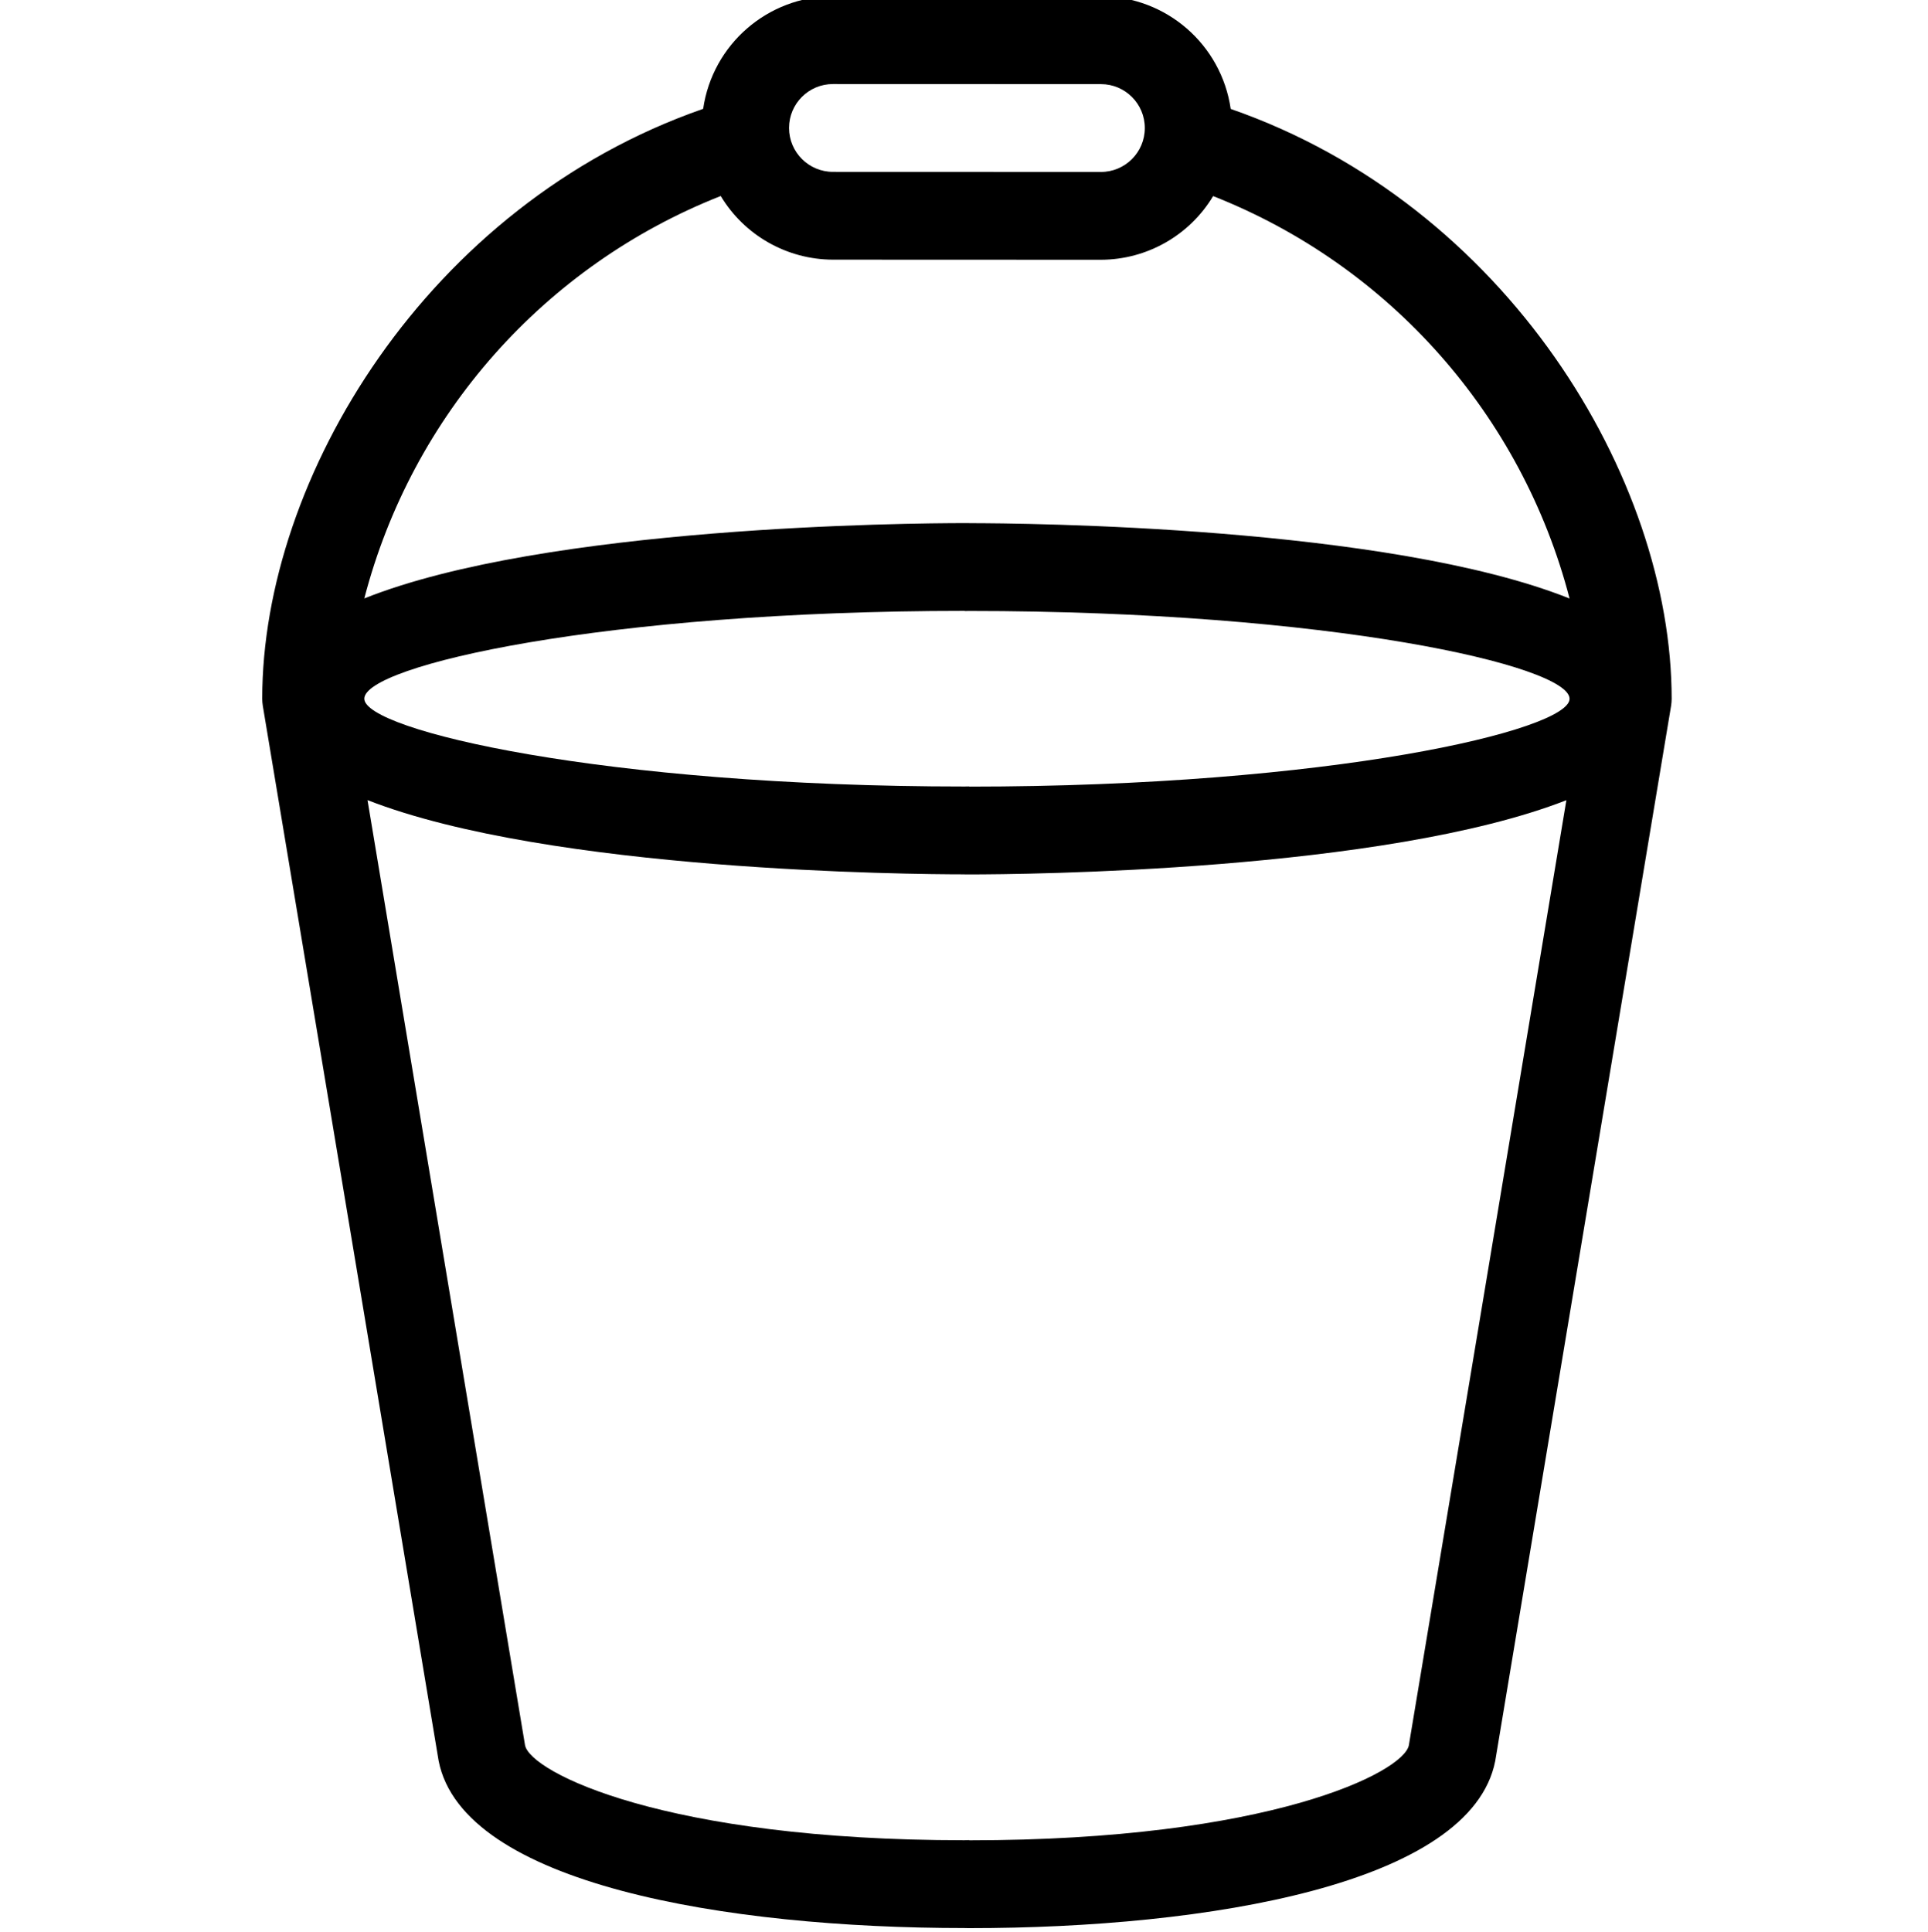
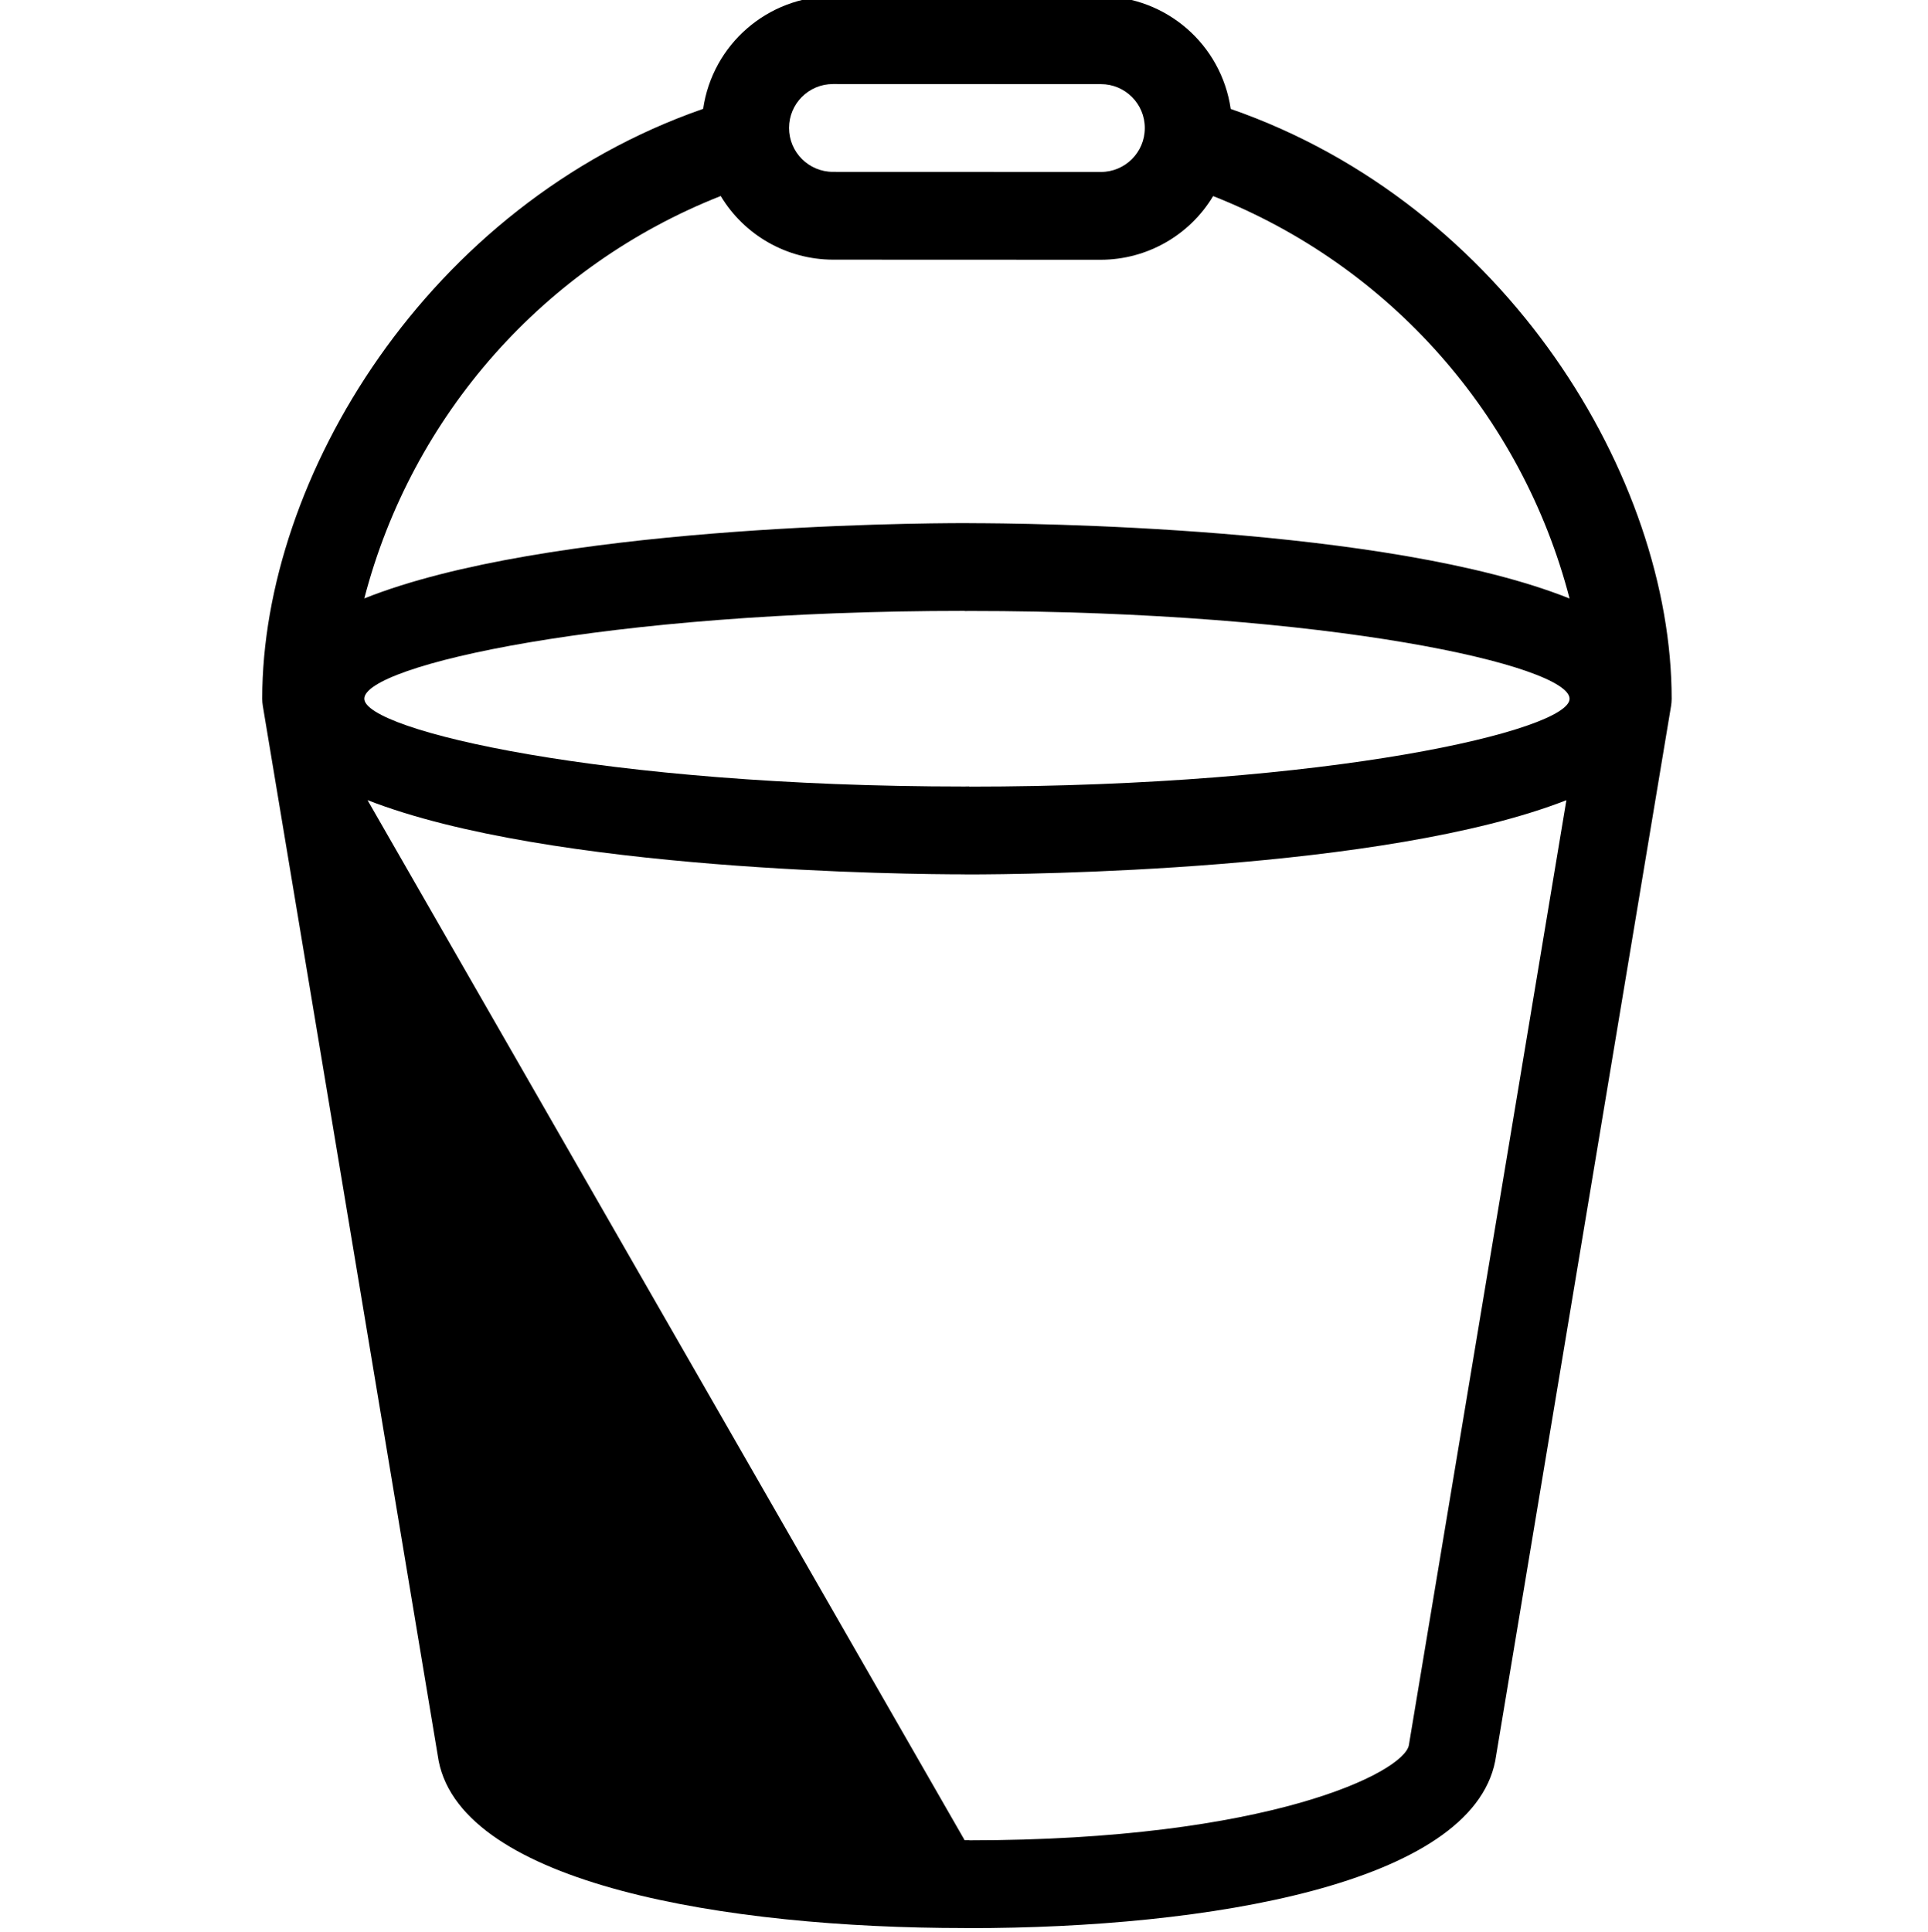
<svg xmlns="http://www.w3.org/2000/svg" viewBox="-69 1 511 511.999">
-   <path d="M257.188 29.867C254.707 12.77 240.07.07 222.793.023L151.766 0c-17.277.047-31.914 12.746-34.398 29.844C44.223 55.273.5 127.746.5 186.172c.004.641.059 1.277.16 1.91l46.598 279.59c6.422 32.668 76.219 44.305 139.414 44.305v.008c.402 0 .816.016 1.215.016 63.184 0 132.992-11.637 139.414-44.305l46.598-279.59c.102-.633.156-1.273.16-1.91 0-58.43-43.723-130.902-116.871-156.328zm-105.422-6.594 71.027.023c6.426 0 11.633 5.211 11.633 11.637 0 6.426-5.207 11.637-11.633 11.637l-71.027-.023c-6.426 0-11.637-5.211-11.637-11.637 0-6.43 5.211-11.637 11.637-11.637zm152.637 440.273c-1.422 7.172-37.055 25.18-116.516 25.18v-.055c-.359 0-.668.02-1.012.027h-.203v.012c-79.461 0-115.094-18.008-116.516-25.18L28.41 213.051c48.371 18.906 144.113 19.668 158.266 19.668v.02h1.211c14.152 0 109.891-.762 158.266-19.668zM187.883 209.469v-.047c-.422 0-.785.023-1.211.023-95.688 0-159.113-14.922-159.113-23.273 0-8.762 63.426-23.273 159.113-23.273v.047c.426 0 .785-.023 1.211-.023 95.688 0 159.117 14.508 159.117 23.273 0 8.352-63.426 23.273-159.117 23.273zm0-69.82v-.012h-1.211c-14.23 0-111.012.746-159.113 19.961 12.637-48.602 47.746-88.238 94.469-106.652 6.277 10.441 17.555 16.84 29.738 16.871l71.027.027c12.18-.031 23.461-6.434 29.734-16.875C299.254 71.383 334.359 111.016 347 159.621c-48.105-19.223-144.883-19.969-159.113-19.969v-.004zm0 0" />
+   <path d="M257.188 29.867C254.707 12.77 240.07.07 222.793.023L151.766 0c-17.277.047-31.914 12.746-34.398 29.844C44.223 55.273.5 127.746.5 186.172c.004.641.059 1.277.16 1.91l46.598 279.59c6.422 32.668 76.219 44.305 139.414 44.305v.008c.402 0 .816.016 1.215.016 63.184 0 132.992-11.637 139.414-44.305l46.598-279.59c.102-.633.156-1.273.16-1.91 0-58.43-43.723-130.902-116.871-156.328zm-105.422-6.594 71.027.023c6.426 0 11.633 5.211 11.633 11.637 0 6.426-5.207 11.637-11.633 11.637l-71.027-.023c-6.426 0-11.637-5.211-11.637-11.637 0-6.43 5.211-11.637 11.637-11.637zm152.637 440.273c-1.422 7.172-37.055 25.18-116.516 25.18v-.055c-.359 0-.668.02-1.012.027h-.203v.012L28.41 213.051c48.371 18.906 144.113 19.668 158.266 19.668v.02h1.211c14.152 0 109.891-.762 158.266-19.668zM187.883 209.469v-.047c-.422 0-.785.023-1.211.023-95.688 0-159.113-14.922-159.113-23.273 0-8.762 63.426-23.273 159.113-23.273v.047c.426 0 .785-.023 1.211-.023 95.688 0 159.117 14.508 159.117 23.273 0 8.352-63.426 23.273-159.117 23.273zm0-69.82v-.012h-1.211c-14.23 0-111.012.746-159.113 19.961 12.637-48.602 47.746-88.238 94.469-106.652 6.277 10.441 17.555 16.84 29.738 16.871l71.027.027c12.18-.031 23.461-6.434 29.734-16.875C299.254 71.383 334.359 111.016 347 159.621c-48.105-19.223-144.883-19.969-159.113-19.969v-.004zm0 0" />
</svg>